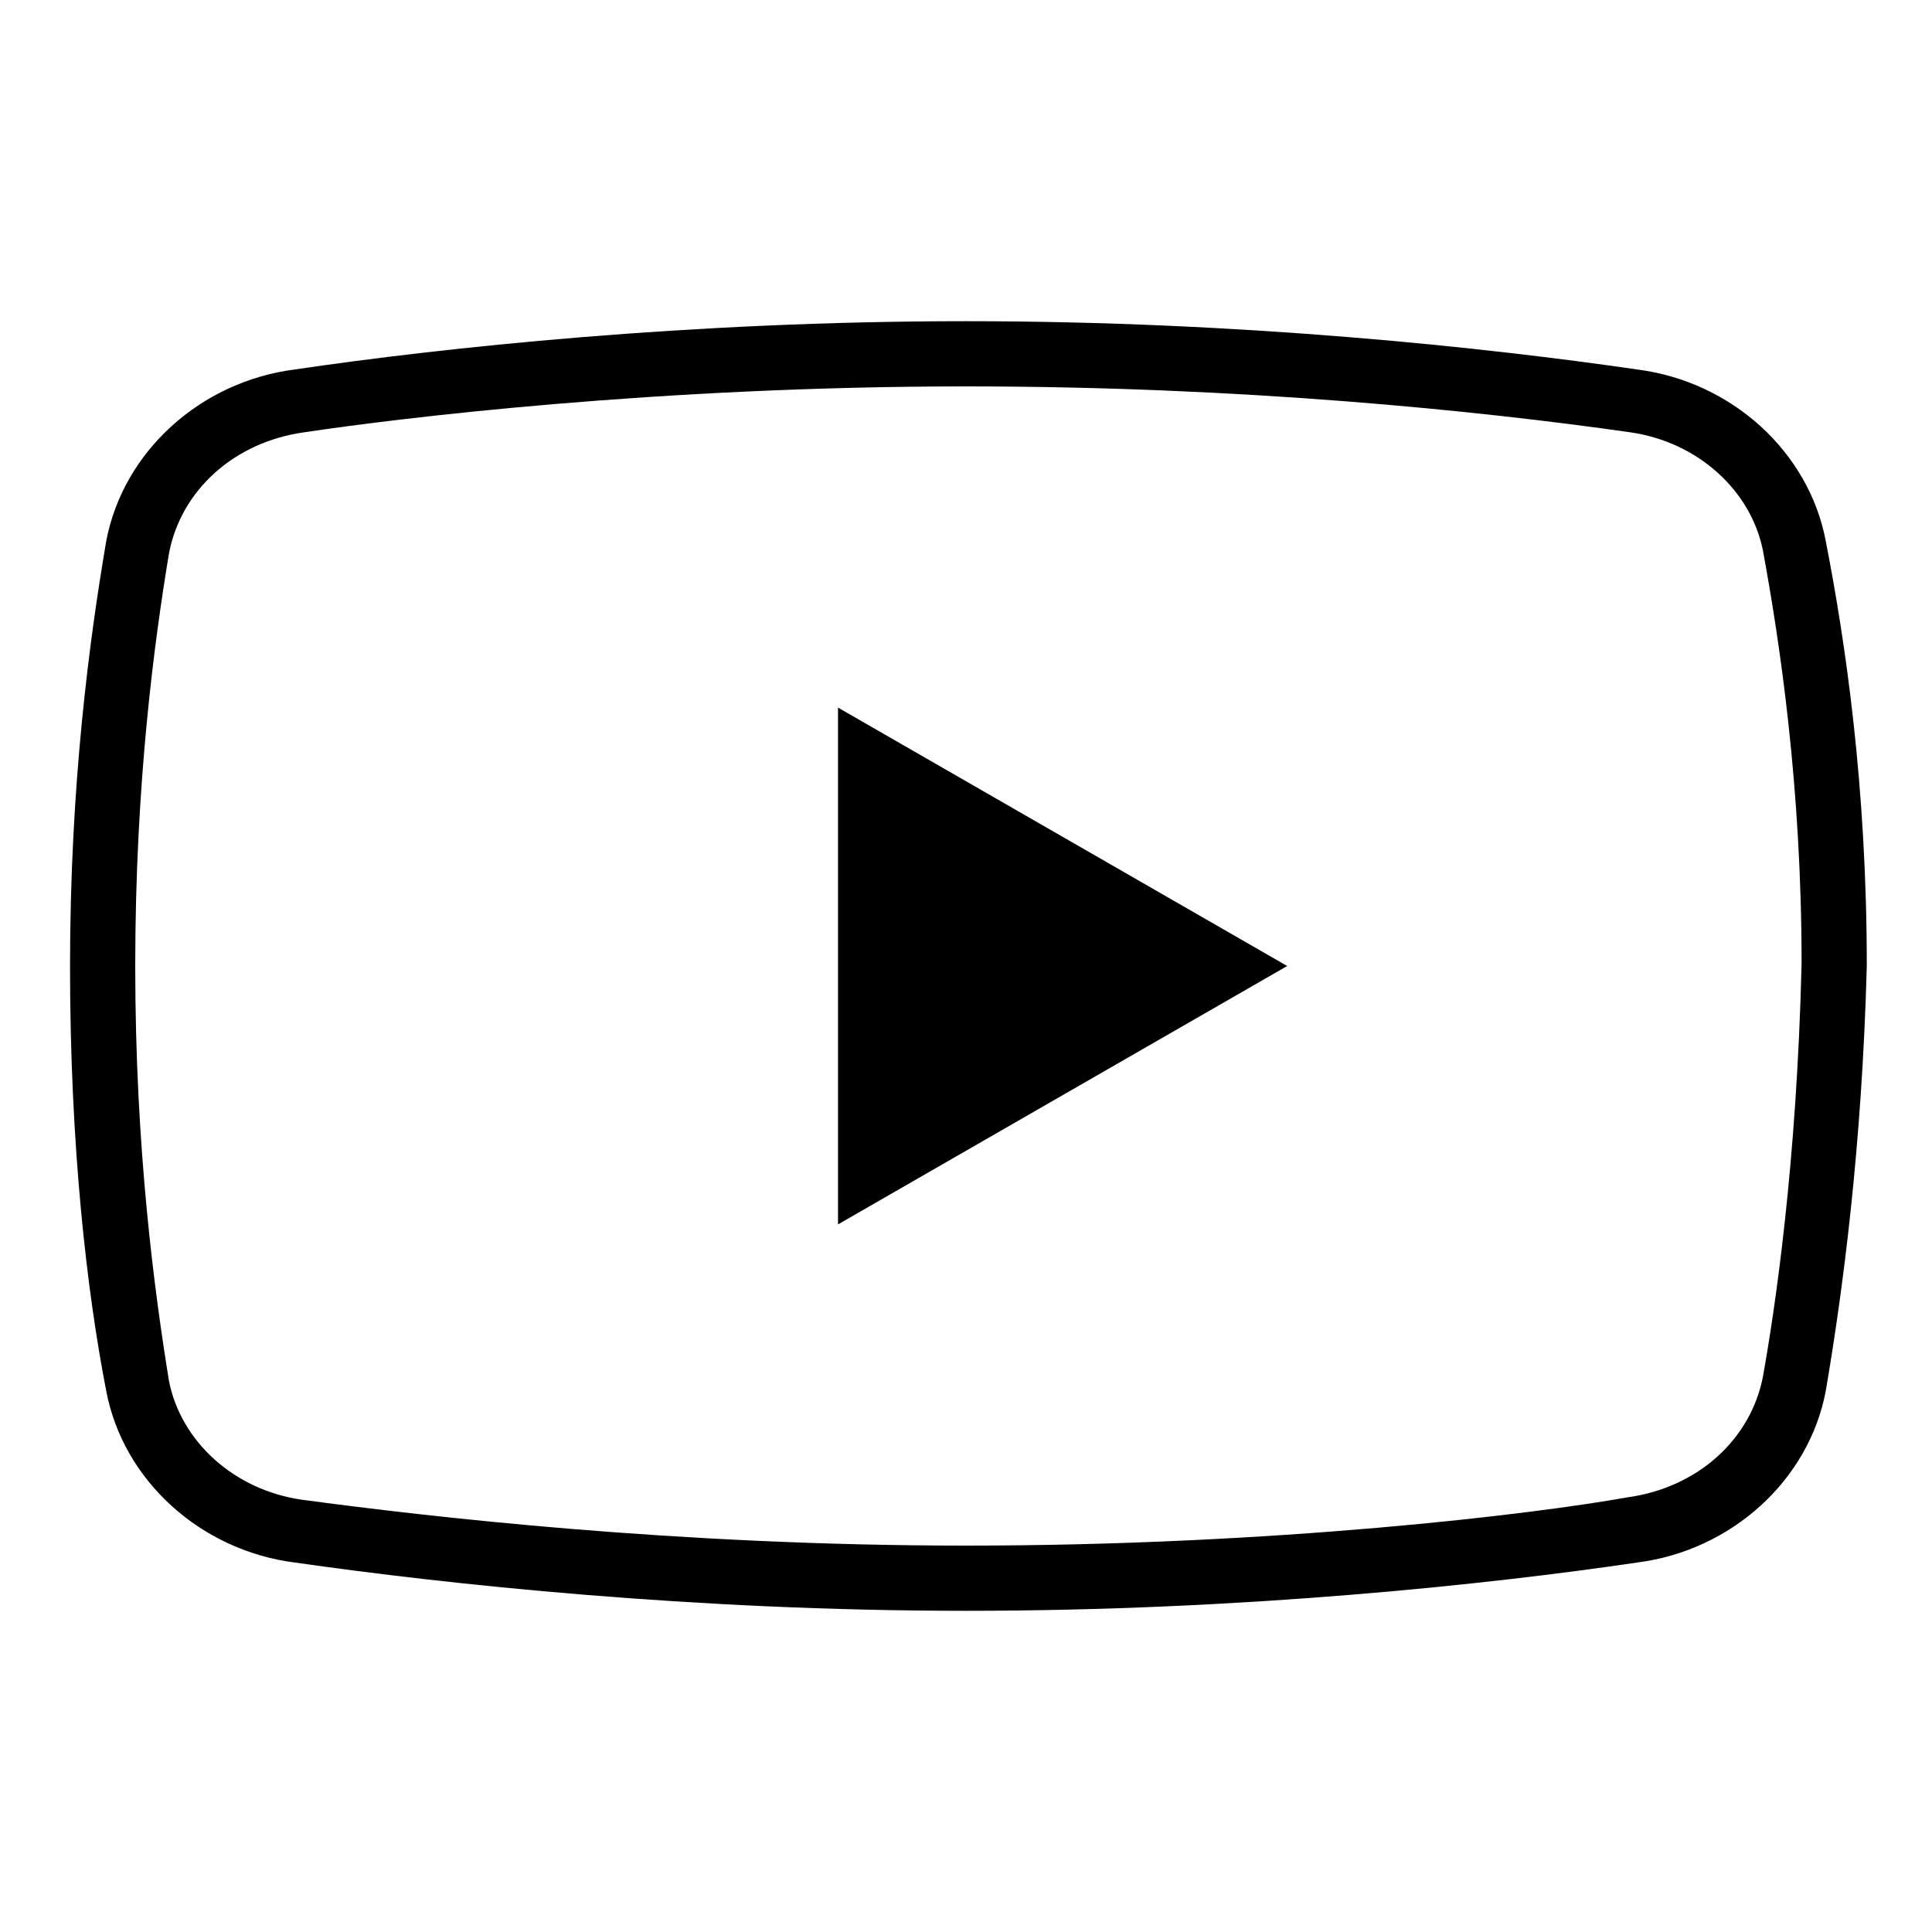
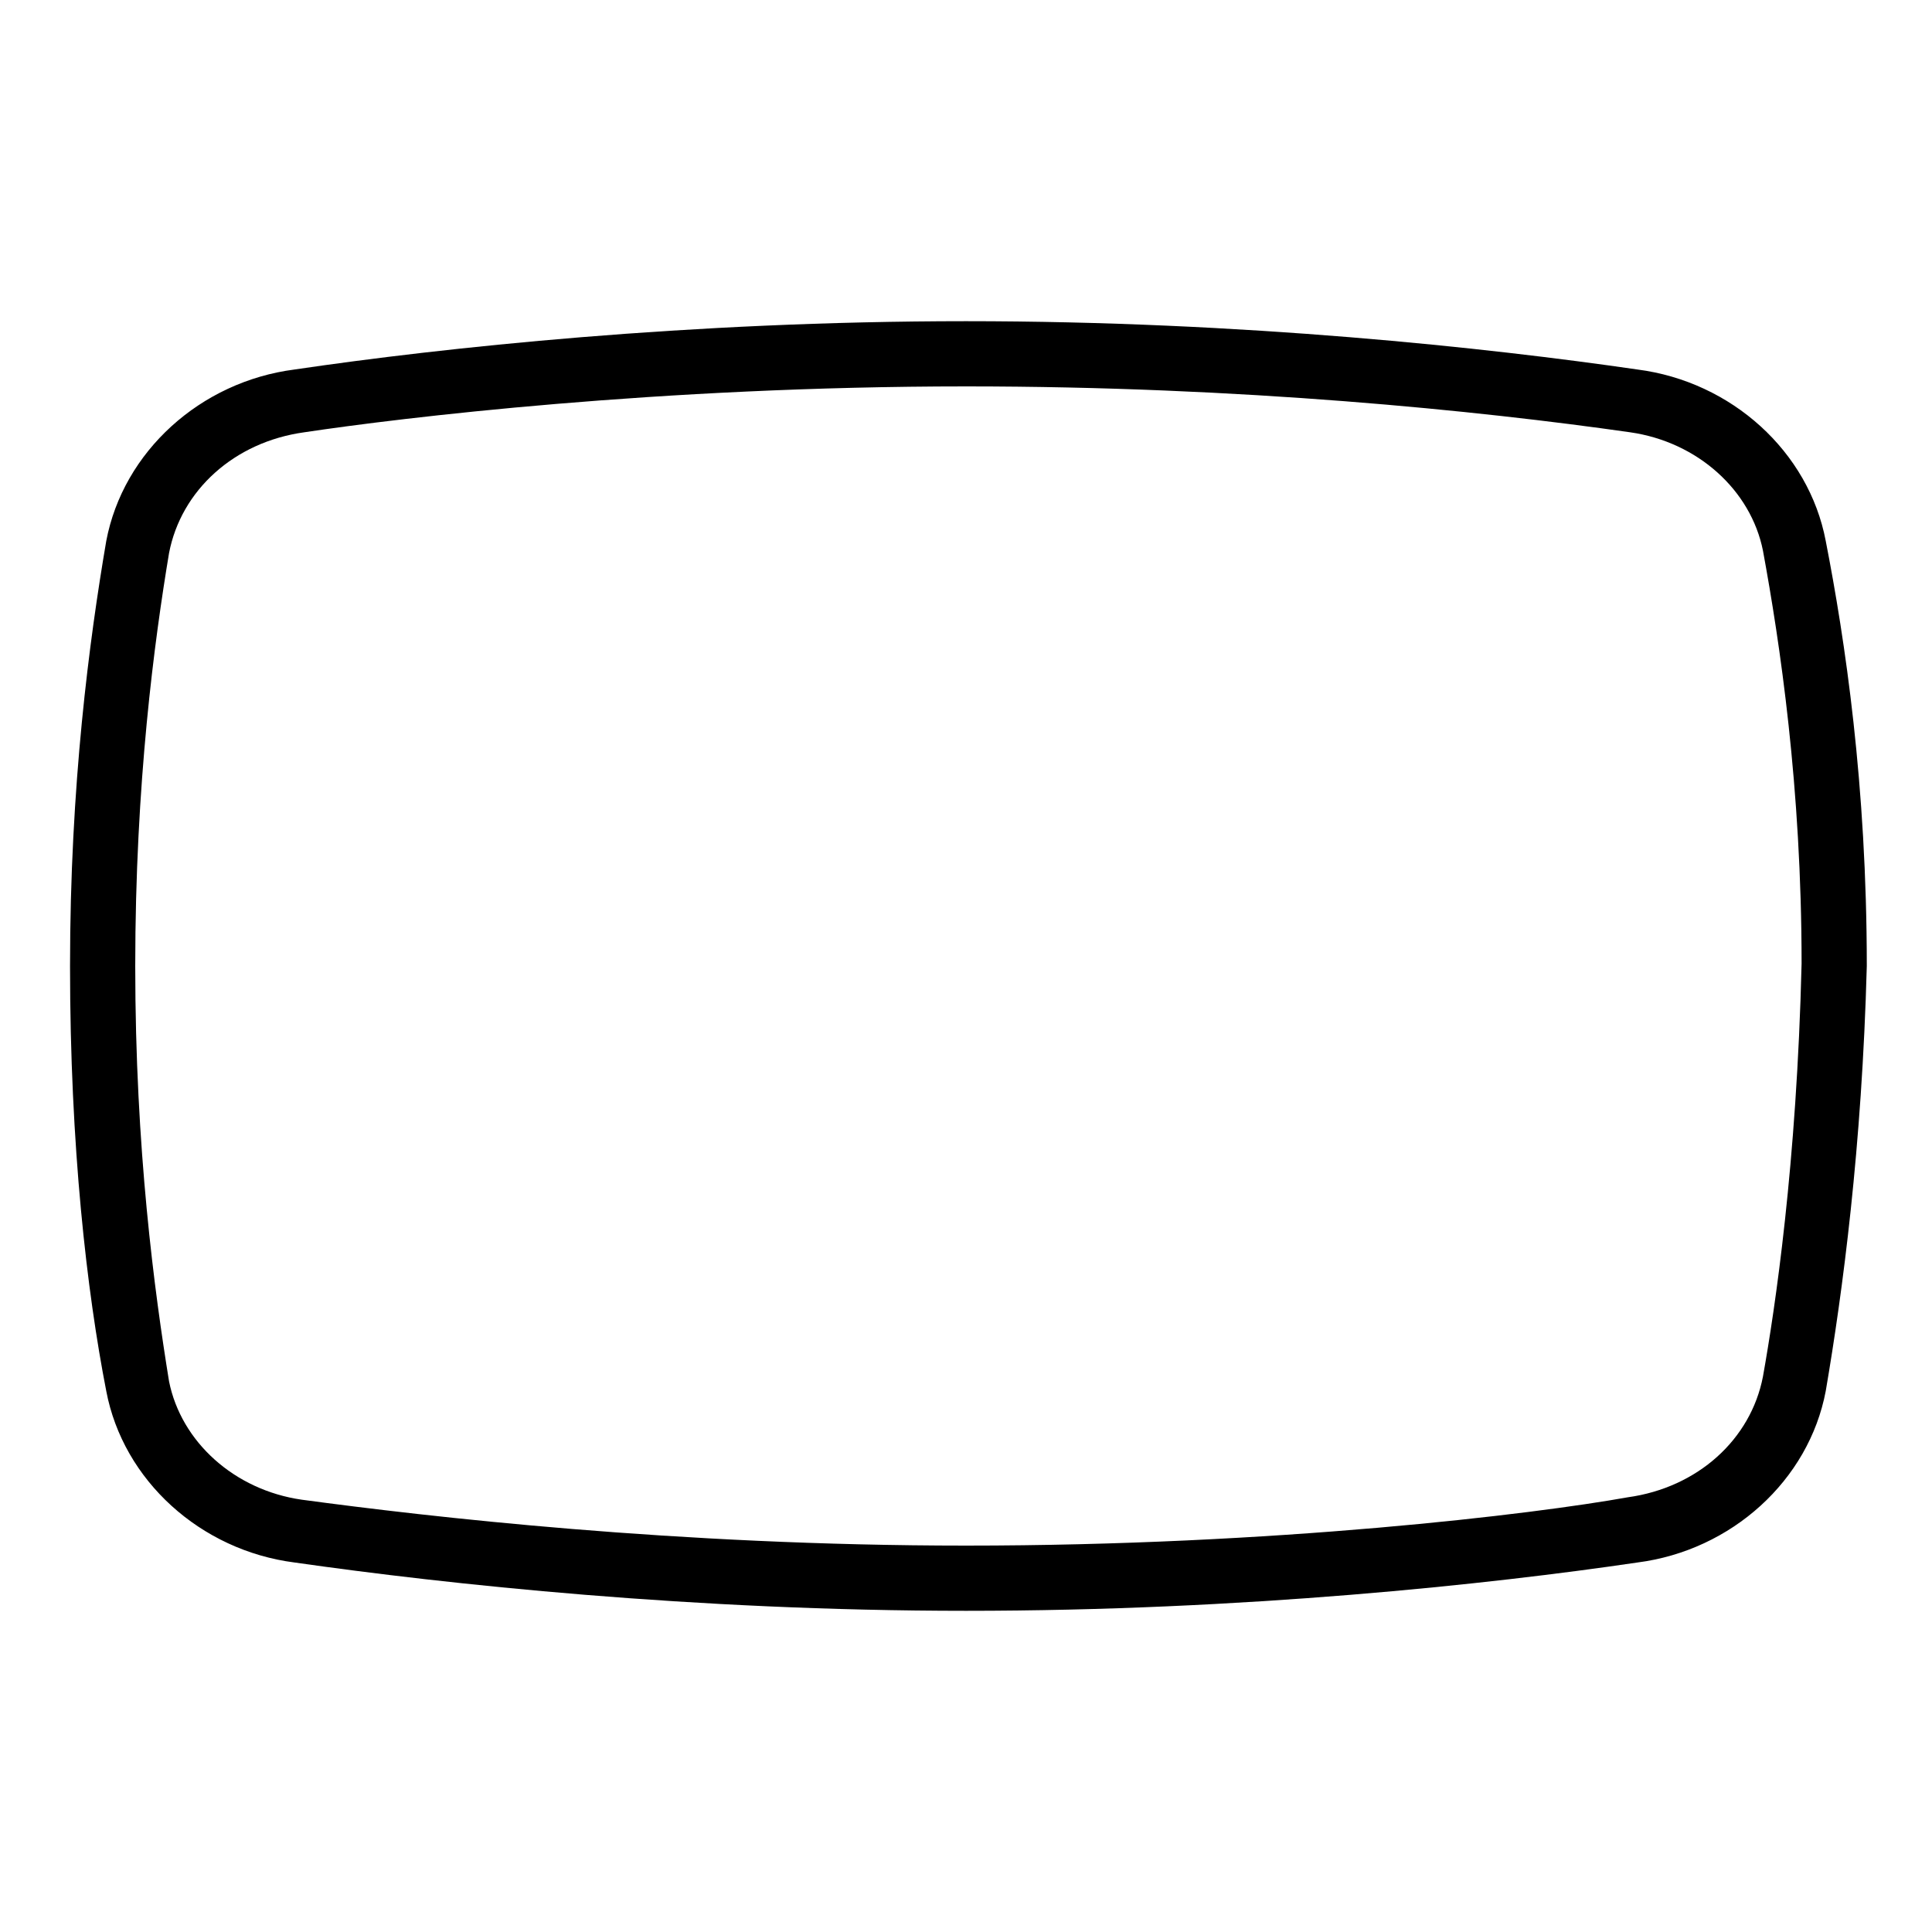
<svg xmlns="http://www.w3.org/2000/svg" viewBox="0 0 80 80">
  <path d="M40 16c11.4 0 21.2 1 27.5 1.9 2.8.4 5 2.4 5.5 4.9.7 3.8 1.6 9.8 1.6 17.1-.2 8.3-1.1 14.3-1.6 17.1-.5 2.6-2.7 4.6-5.6 5-3.9.7-14.6 2-27.4 2-12 0-22.3-1.2-27.5-1.9-2.8-.4-5-2.4-5.5-4.9-.6-3.7-1.4-9.6-1.4-17.2S6.4 26.5 7 22.9c.5-2.6 2.7-4.6 5.6-5 4-.6 14.7-1.9 27.4-1.9m0-2.7c-11.5 0-21.7 1.1-27.8 2-3.9.5-7.1 3.4-7.8 7.1-.7 4.1-1.5 10.1-1.5 17.6s.7 13.5 1.5 17.6c.7 3.7 3.9 6.6 7.8 7.1 6.3.9 16.5 2 27.8 2 11.5 0 21.7-1.1 27.8-2 3.9-.5 7.1-3.4 7.8-7.1.7-4.1 1.5-10.1 1.7-17.6 0-7.5-.9-13.5-1.7-17.6-.7-3.7-3.9-6.6-7.8-7.1-6.2-.9-16.3-2-27.8-2z" />
-   <path d="M34.7 50.7V29.3L53.3 40 34.7 50.7z" />
</svg>